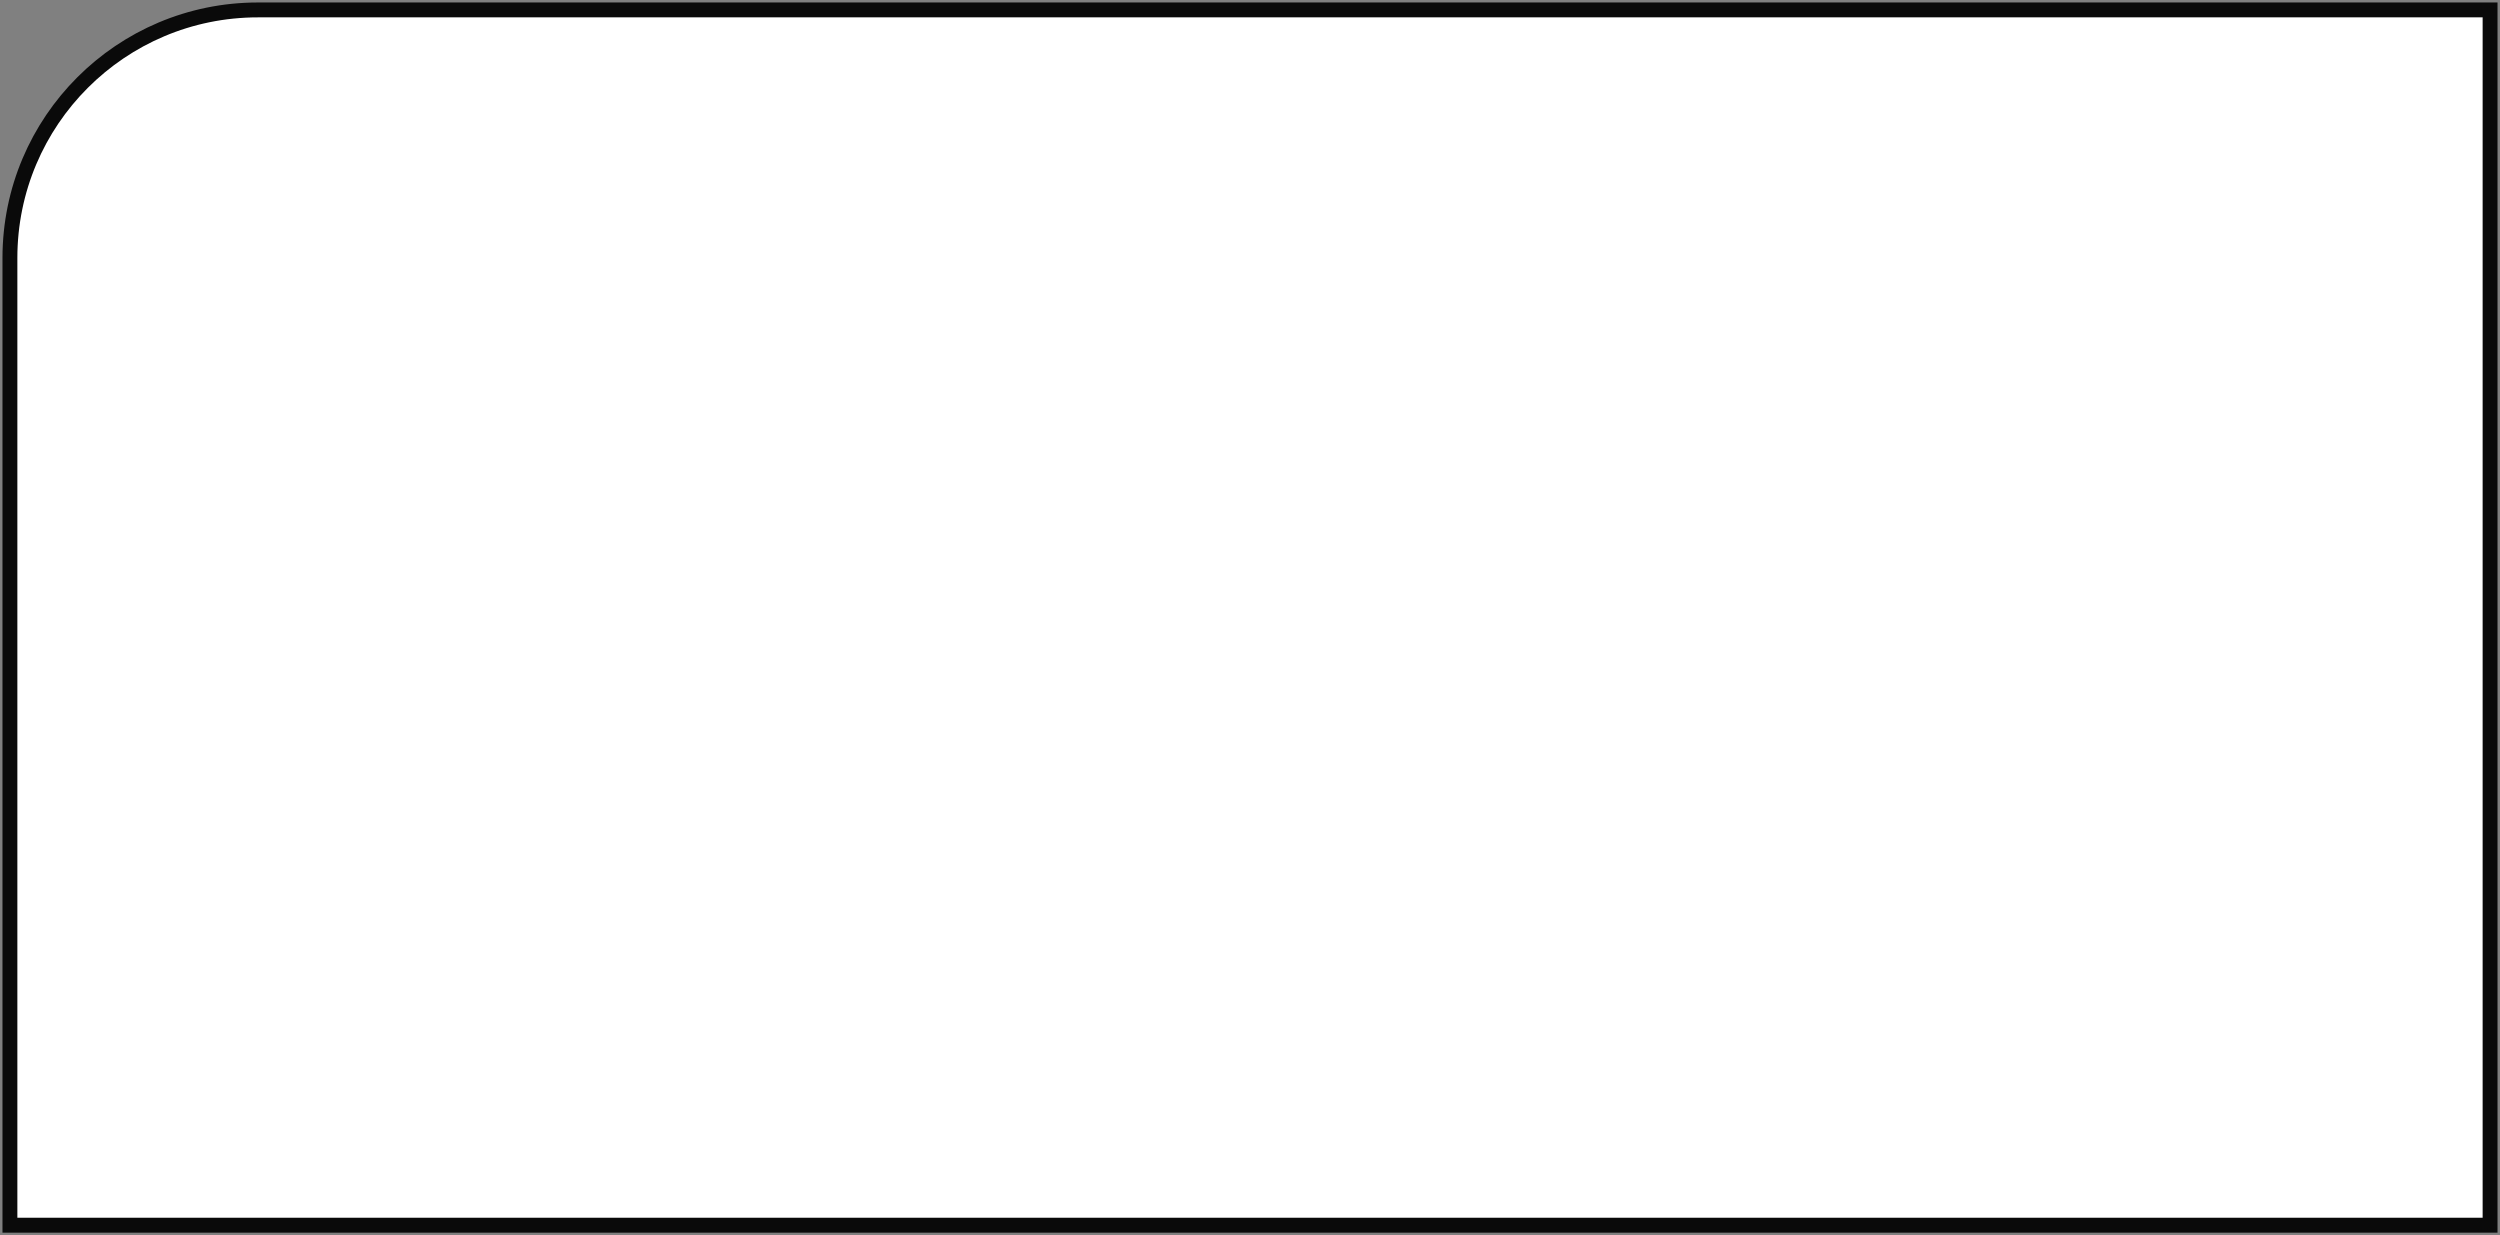
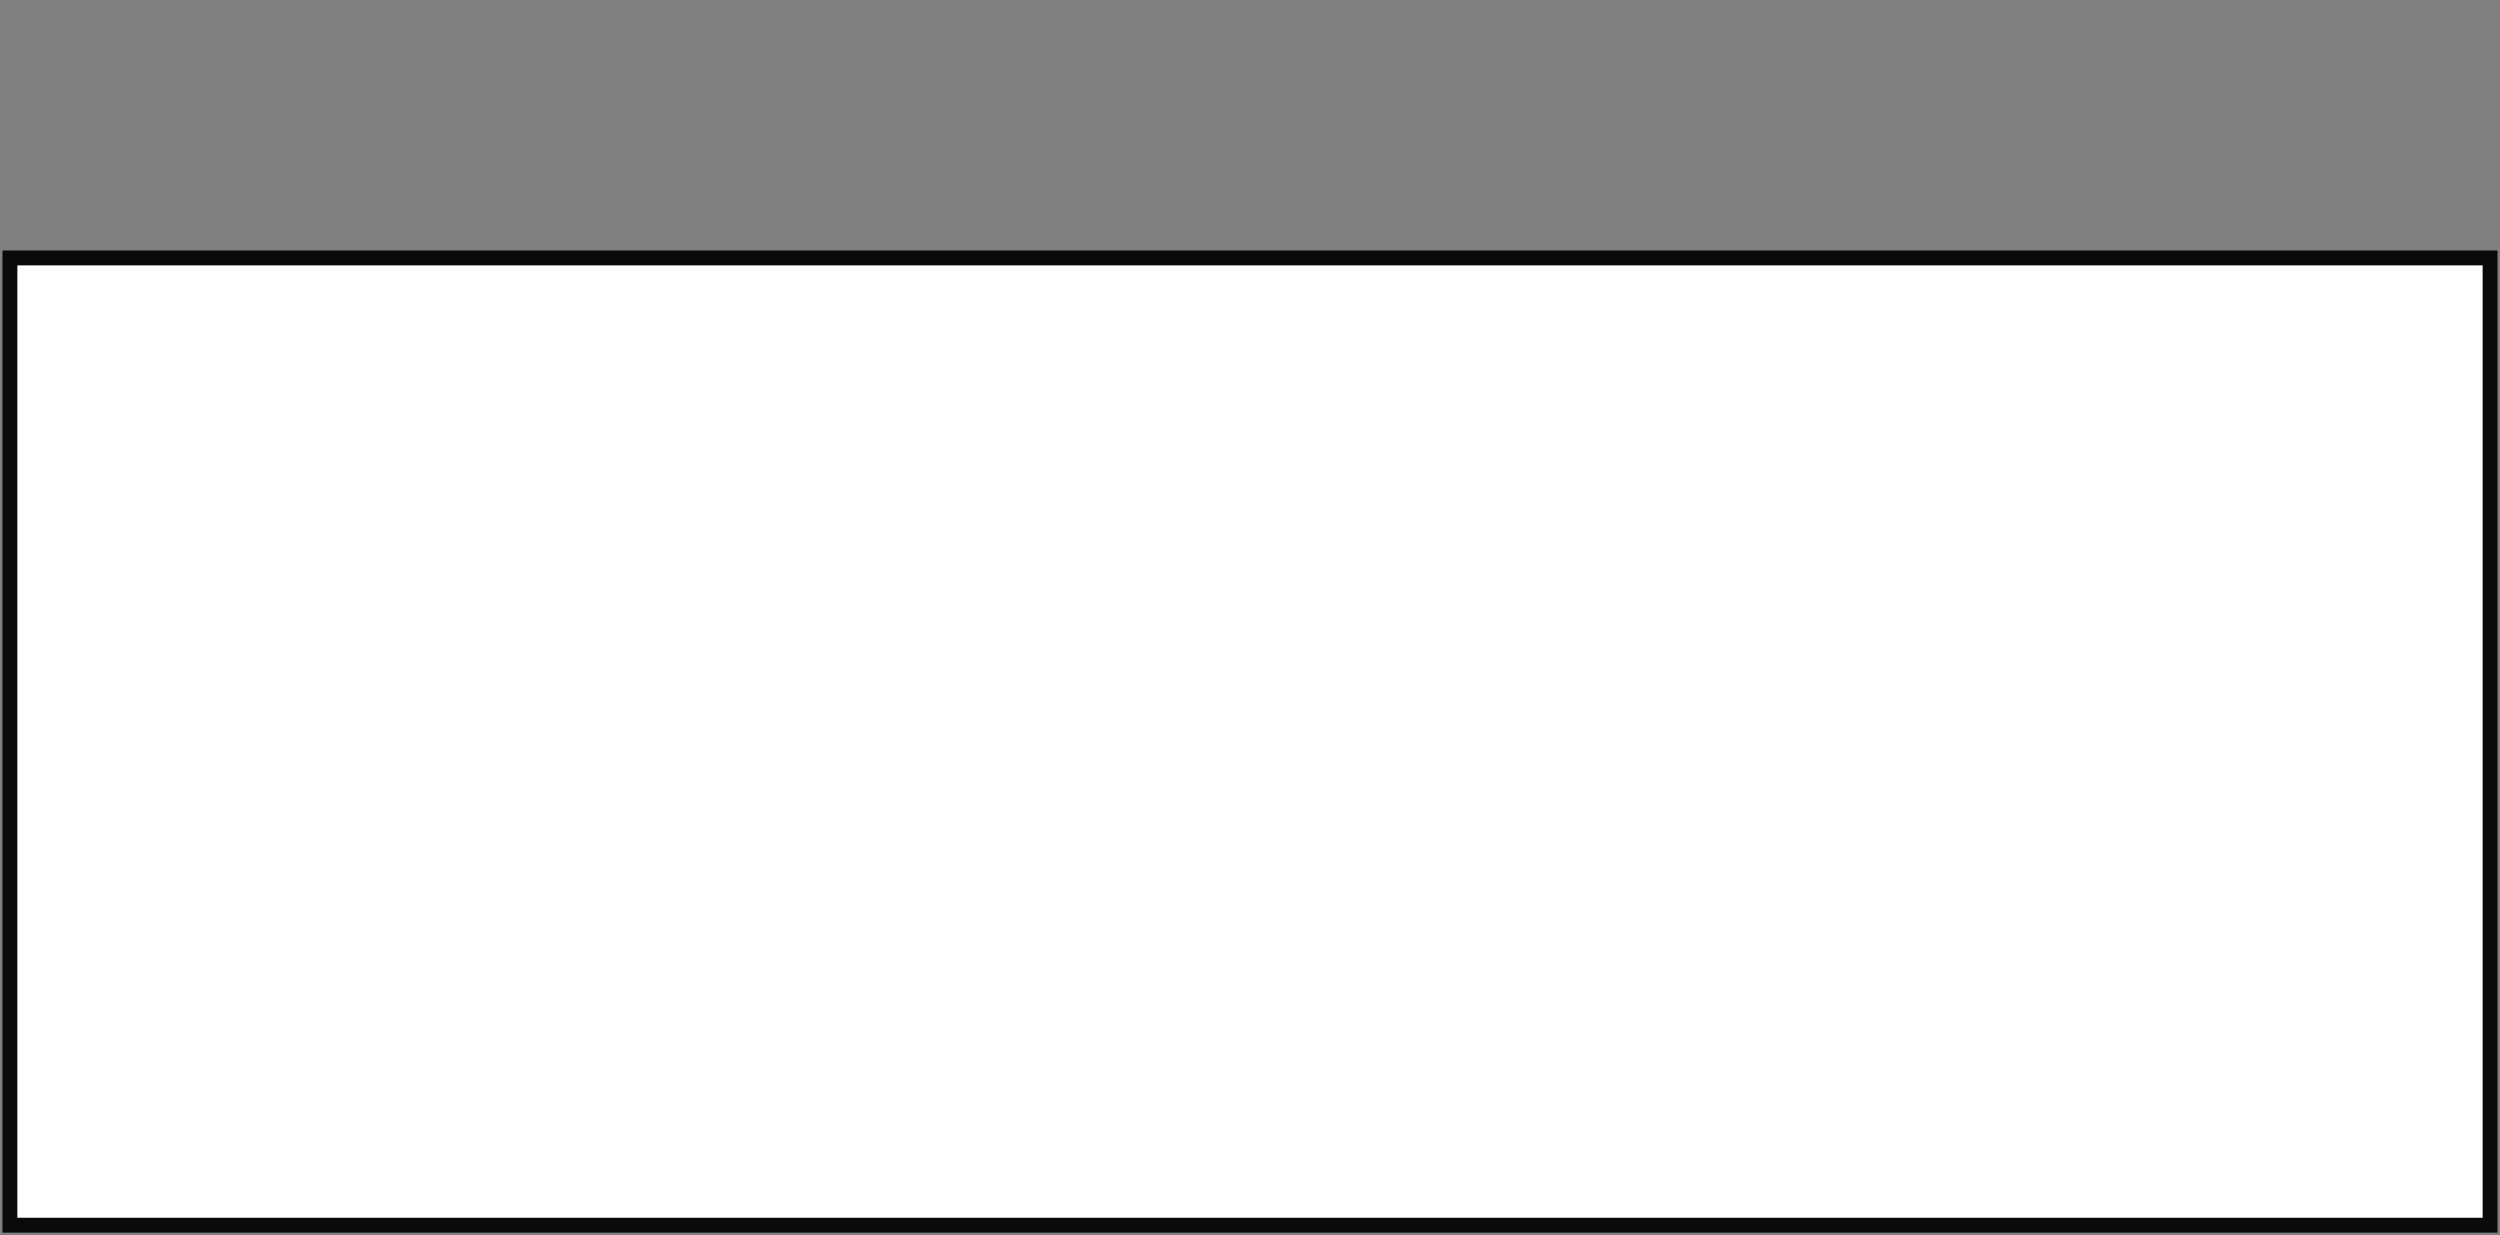
<svg xmlns="http://www.w3.org/2000/svg" width="504" height="249" viewBox="0 0 504 249" fill="none">
  <rect x="0" y="0" width="504" height="249" fill="#808080" stroke="none" />
-   <path d="M2 52C2 24.386 24.386 2 52 2H502V247H2V52Z" fill="white" stroke="#0A0A0A" stroke-width="3" />
+   <path d="M2 52H502V247H2V52Z" fill="white" stroke="#0A0A0A" stroke-width="3" />
</svg>